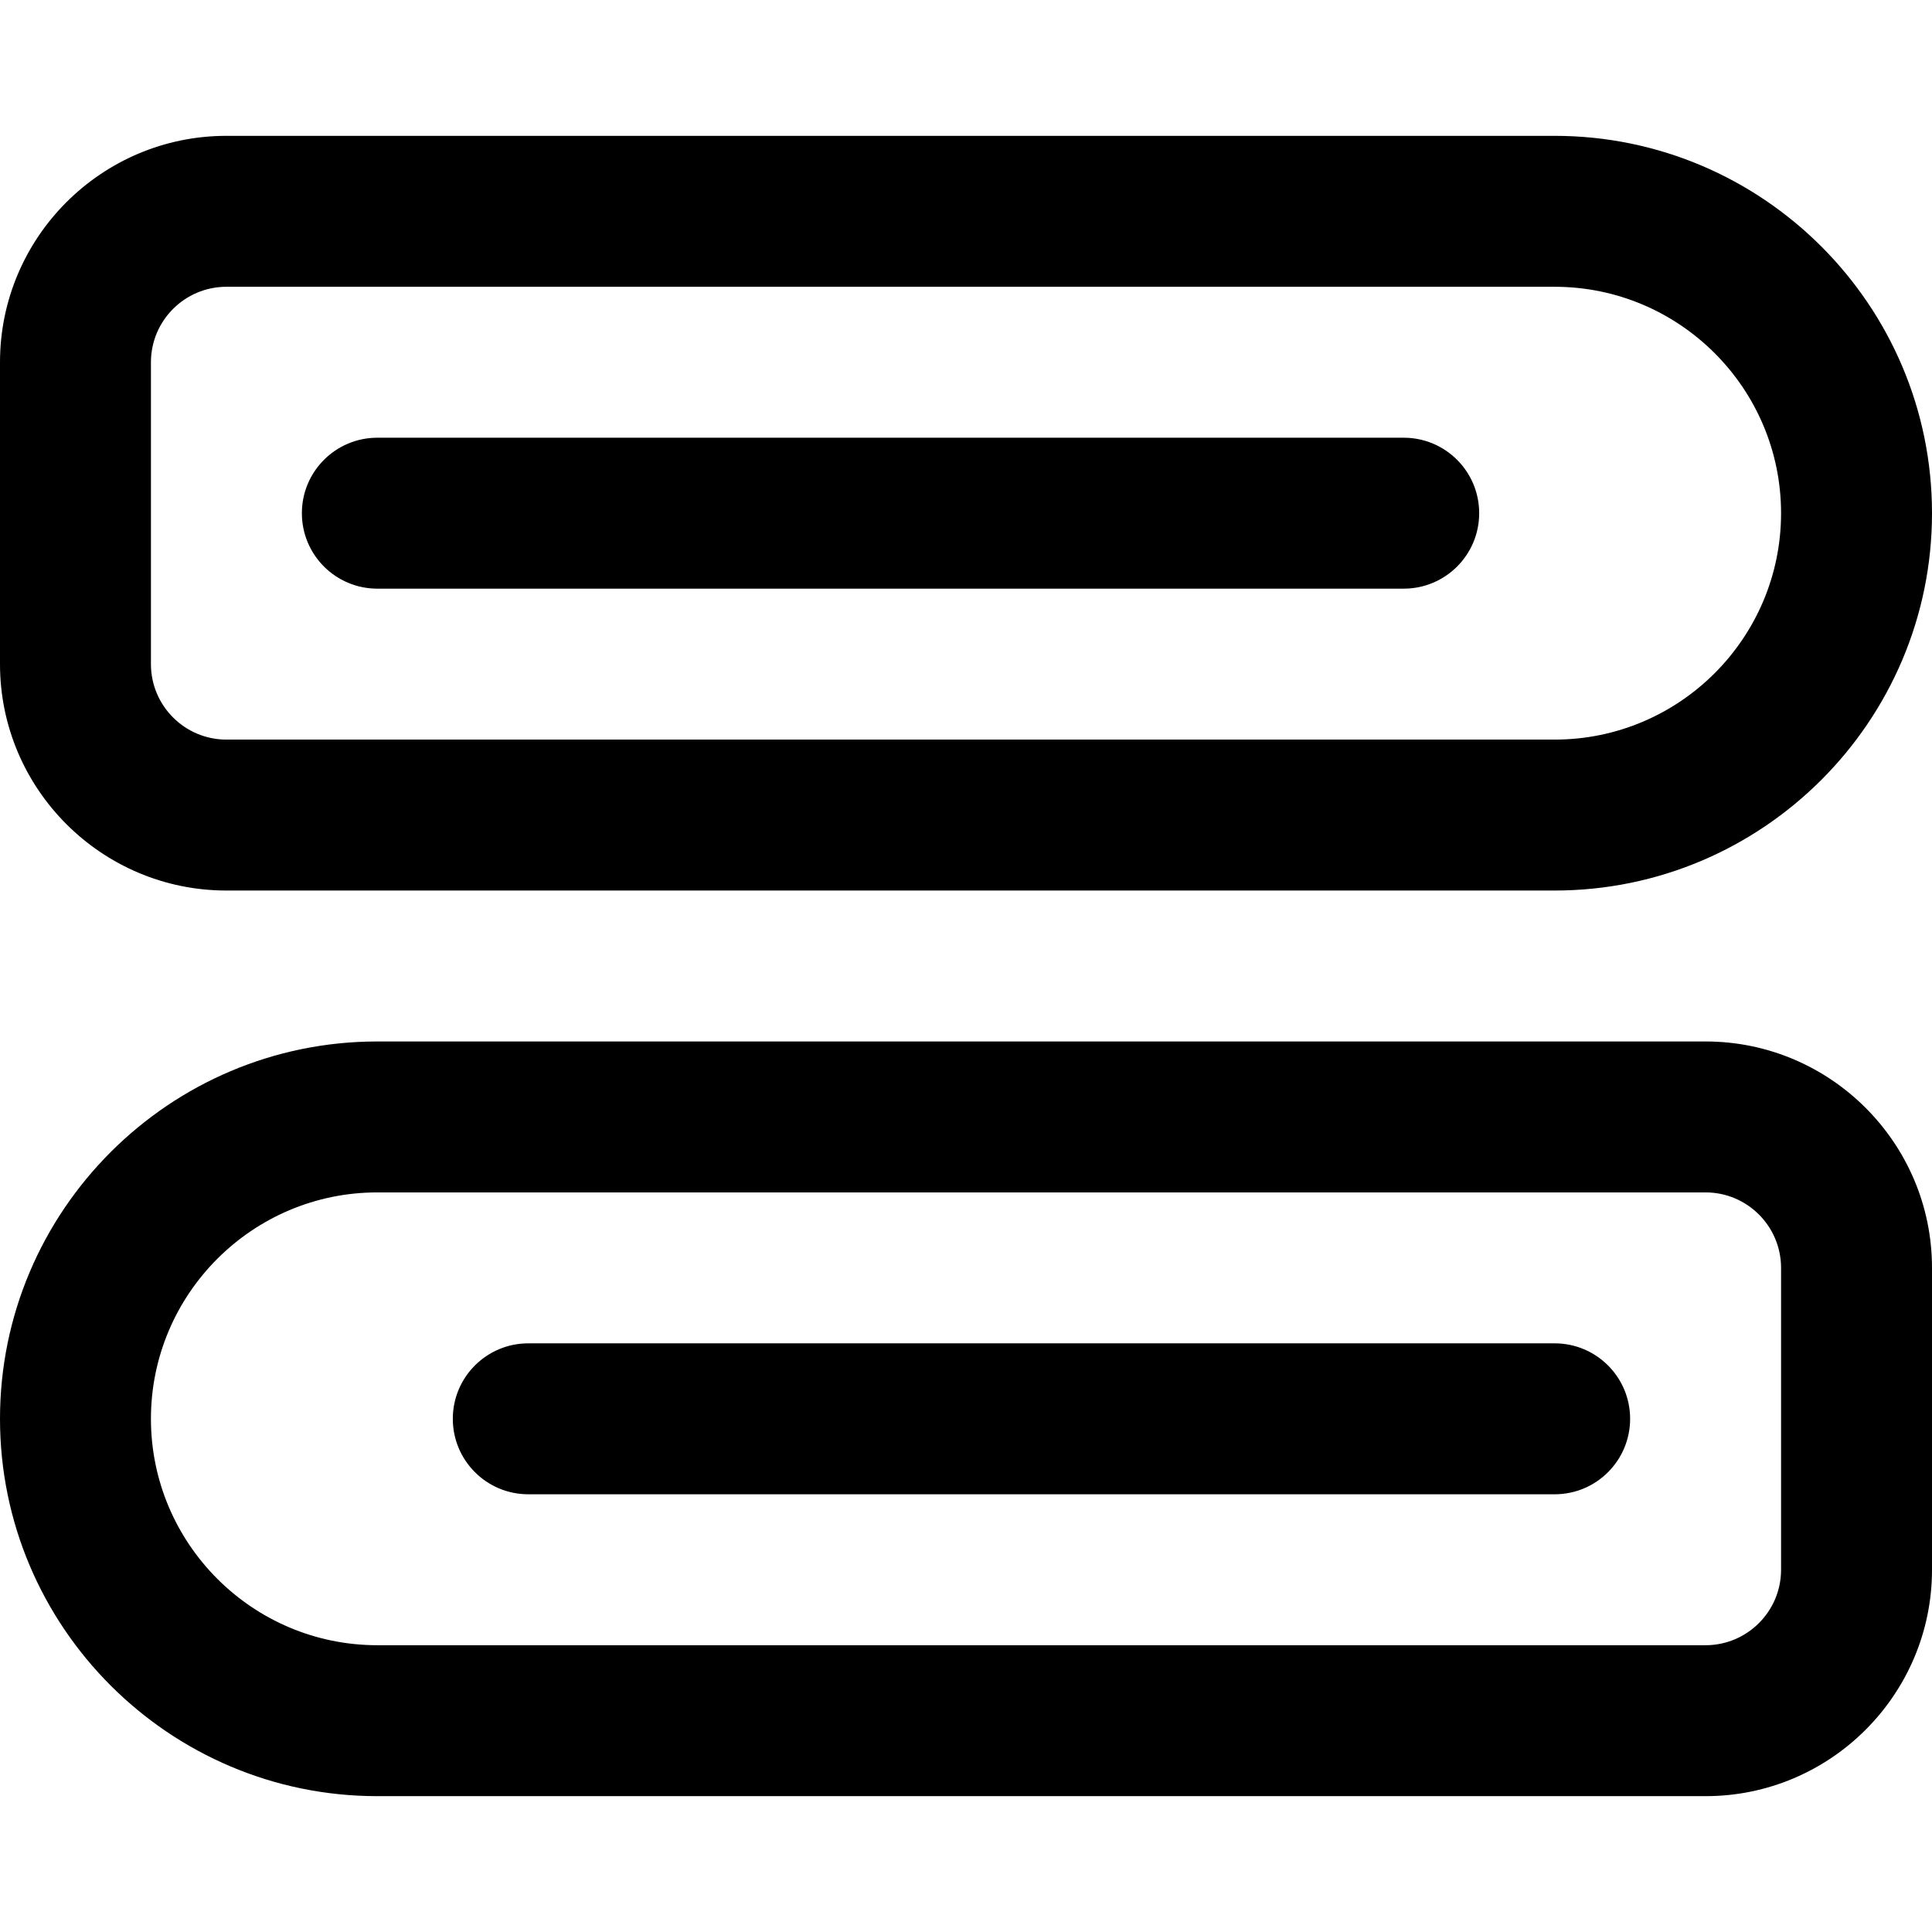
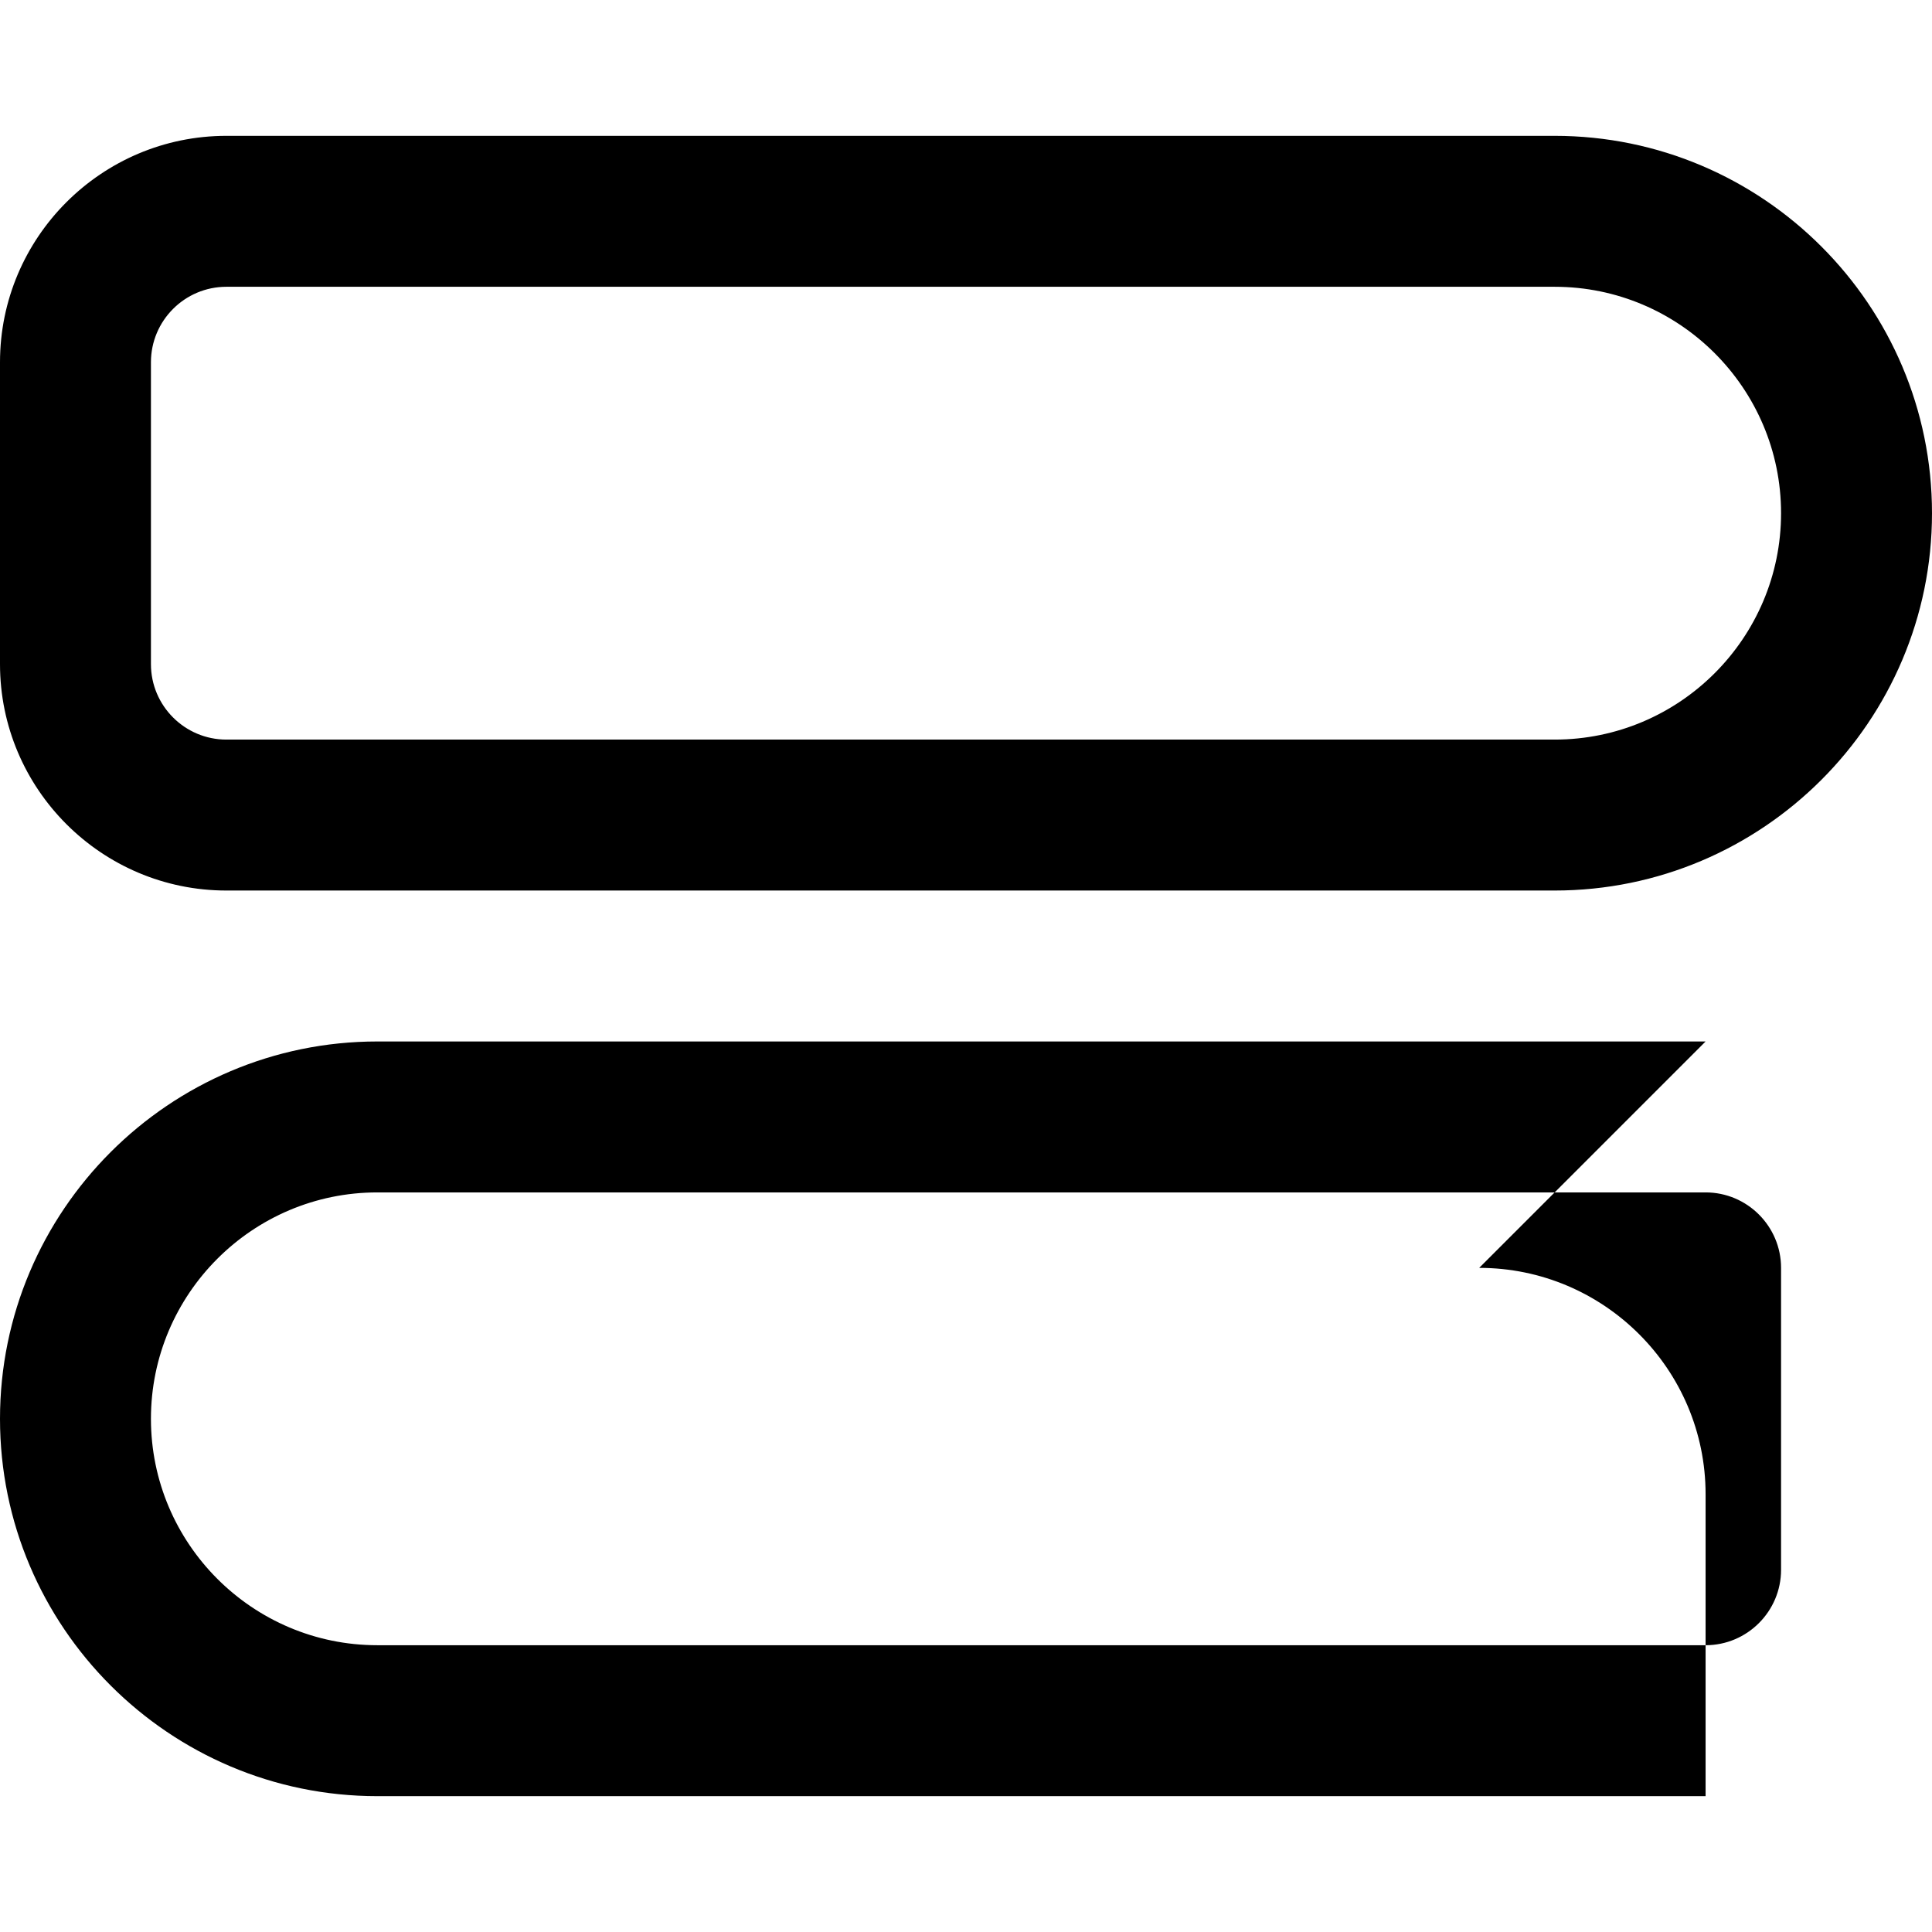
<svg xmlns="http://www.w3.org/2000/svg" id="Capa_1" enable-background="new 0 0 512 512" height="512" viewBox="0 0 512 512" width="512">
  <g>
-     <path d="m140 356c-11.046 0-20 8.954-20 20s8.954 20 20 20h272c11.046 0 20-8.954 20-20s-8.954-20-20-20z" />
-     <path d="m392 136c0-11.046-8.954-20-20-20h-272c-11.046 0-20 8.954-20 20s8.954 20 20 20h272c11.046 0 20-8.954 20-20z" />
-     <path d="m452 276h-352c-55.141 0-100 44.86-100 100s44.859 100 100 100h352c33.084 0 60-26.916 60-60v-80c0-33.084-26.916-60-60-60zm20 140c0 11.028-8.972 20-20 20h-352c-33.084 0-60-26.916-60-60s26.916-60 60-60h352c11.028 0 20 8.972 20 20z" />
+     <path d="m452 276h-352c-55.141 0-100 44.86-100 100s44.859 100 100 100h352v-80c0-33.084-26.916-60-60-60zm20 140c0 11.028-8.972 20-20 20h-352c-33.084 0-60-26.916-60-60s26.916-60 60-60h352c11.028 0 20 8.972 20 20z" />
    <path d="m412 36h-352c-33.084 0-60 26.916-60 60v80c0 33.084 26.916 60 60 60h352c55.141 0 100-44.86 100-100s-44.859-100-100-100zm0 160h-352c-11.028 0-20-8.972-20-20v-80c0-11.028 8.972-20 20-20h352c33.084 0 60 26.916 60 60s-26.916 60-60 60z" />
  </g>
</svg>